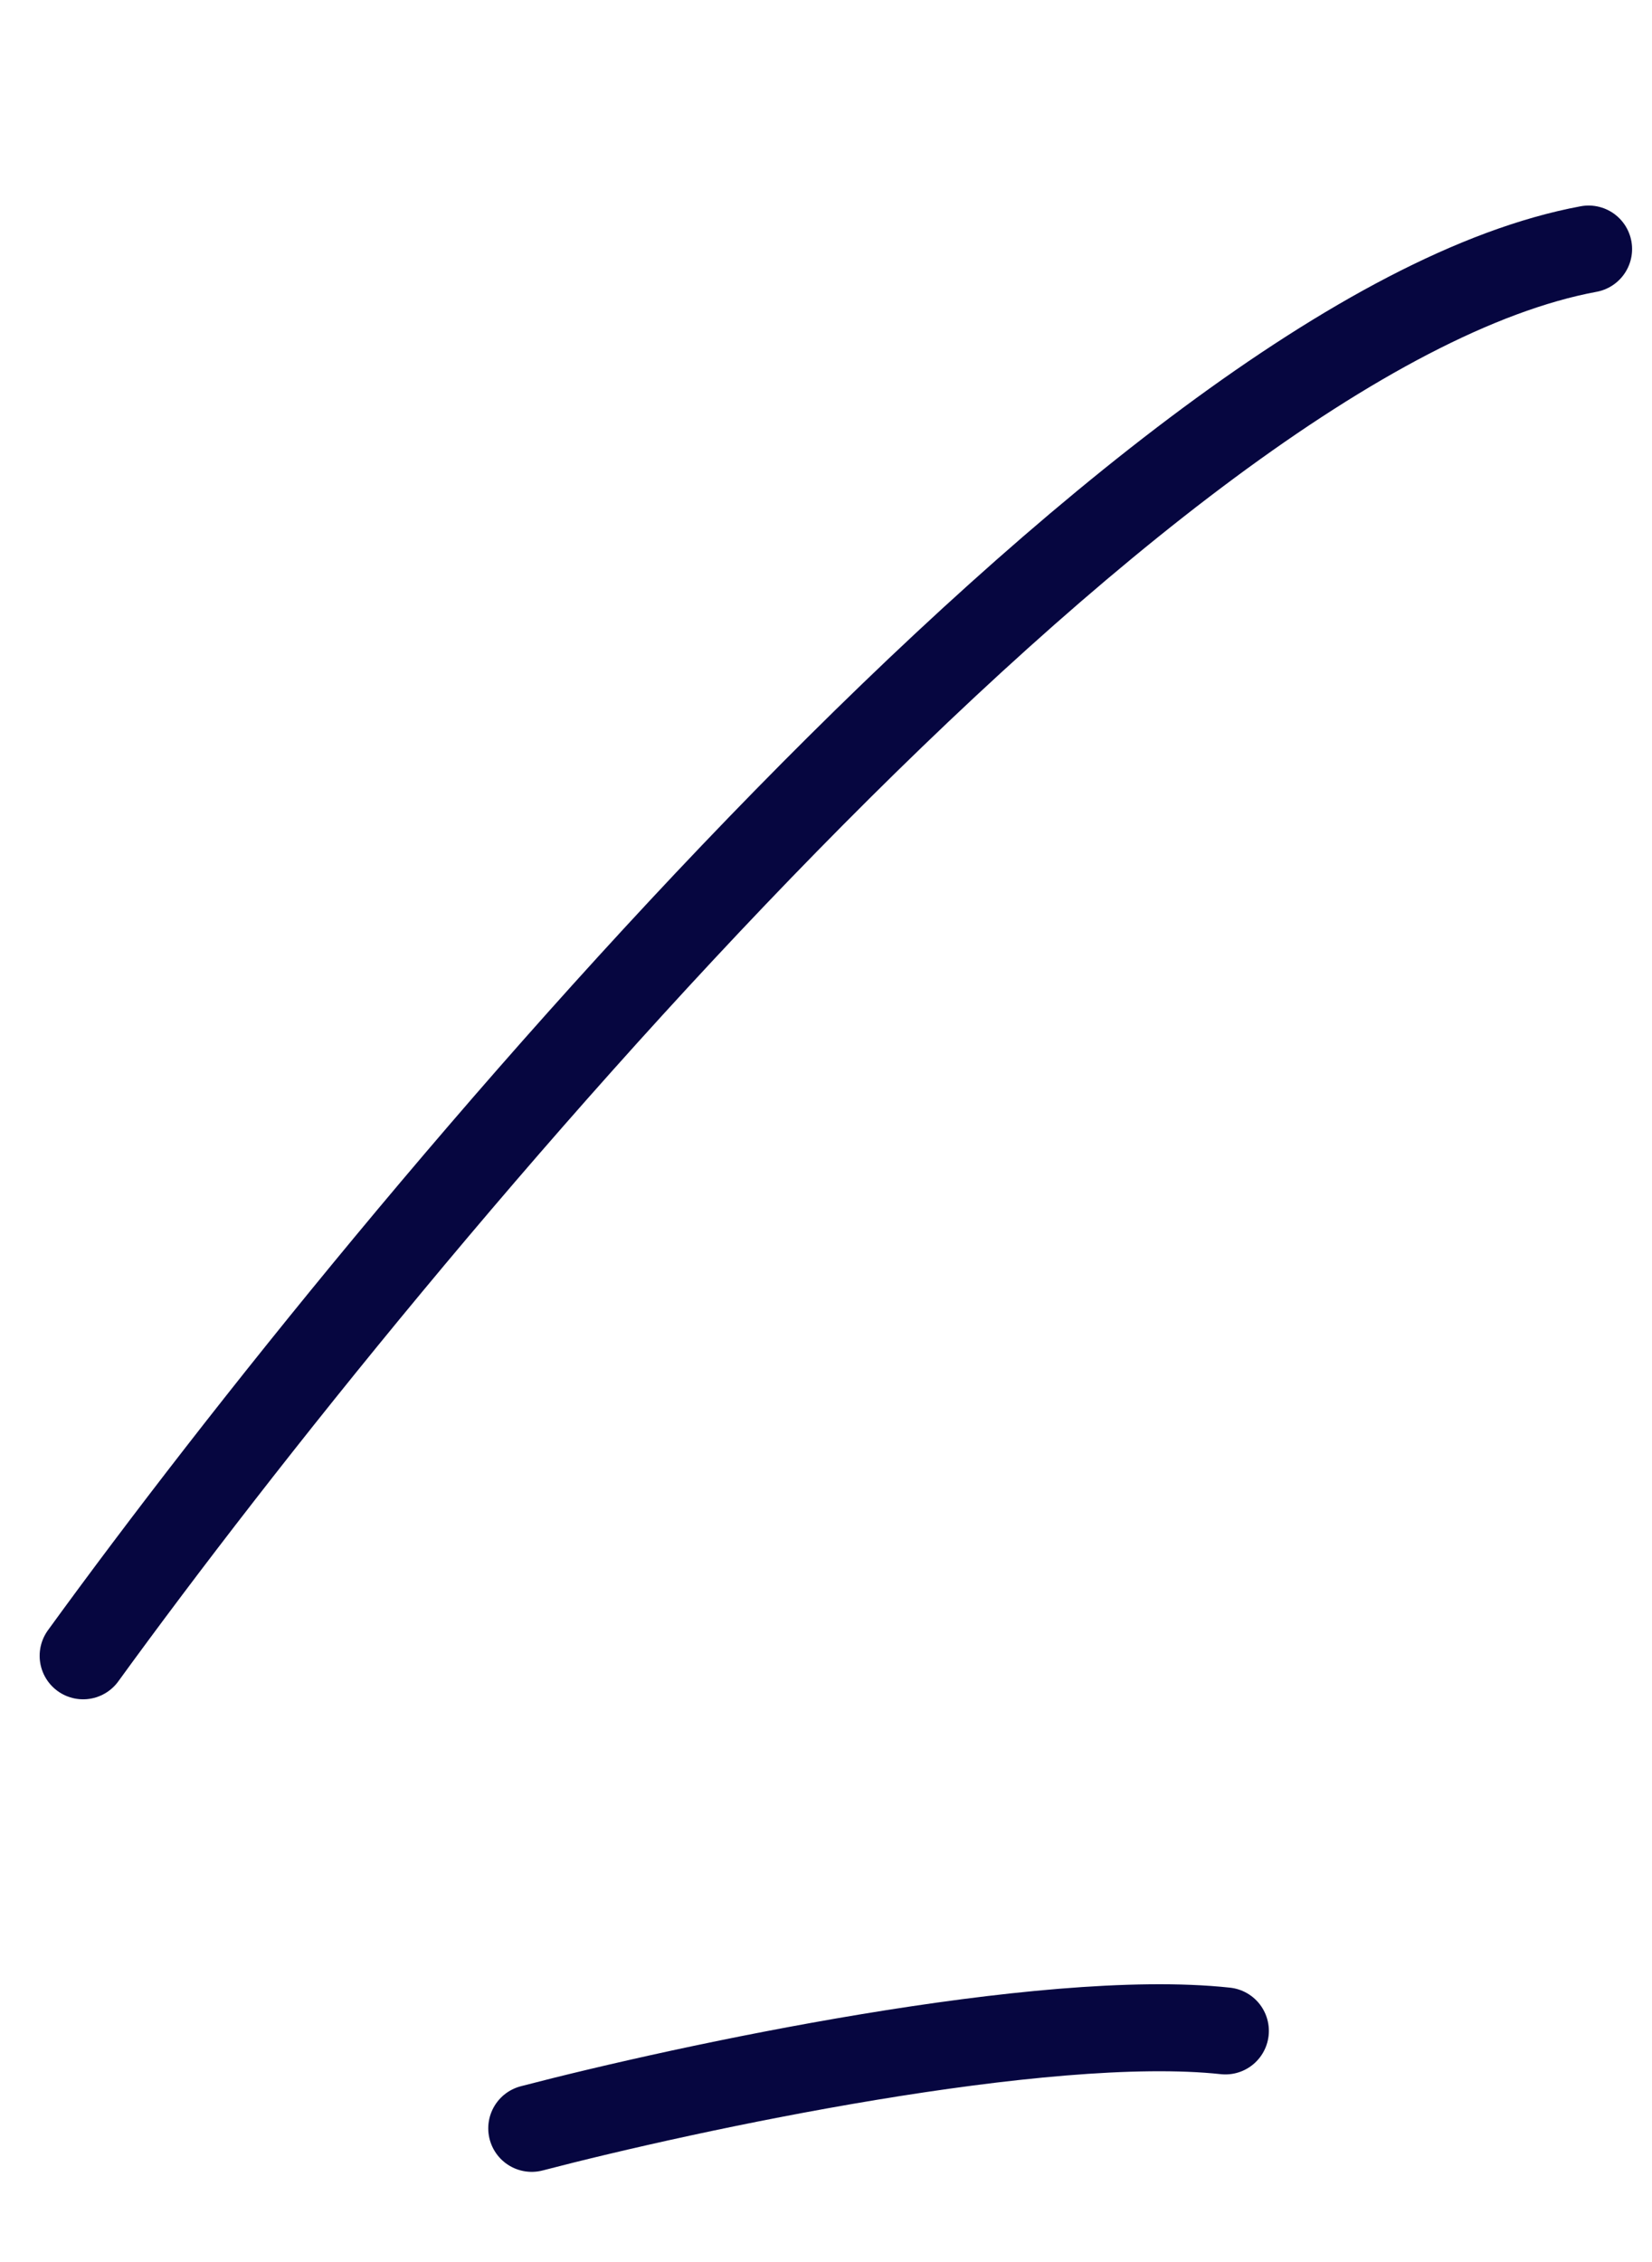
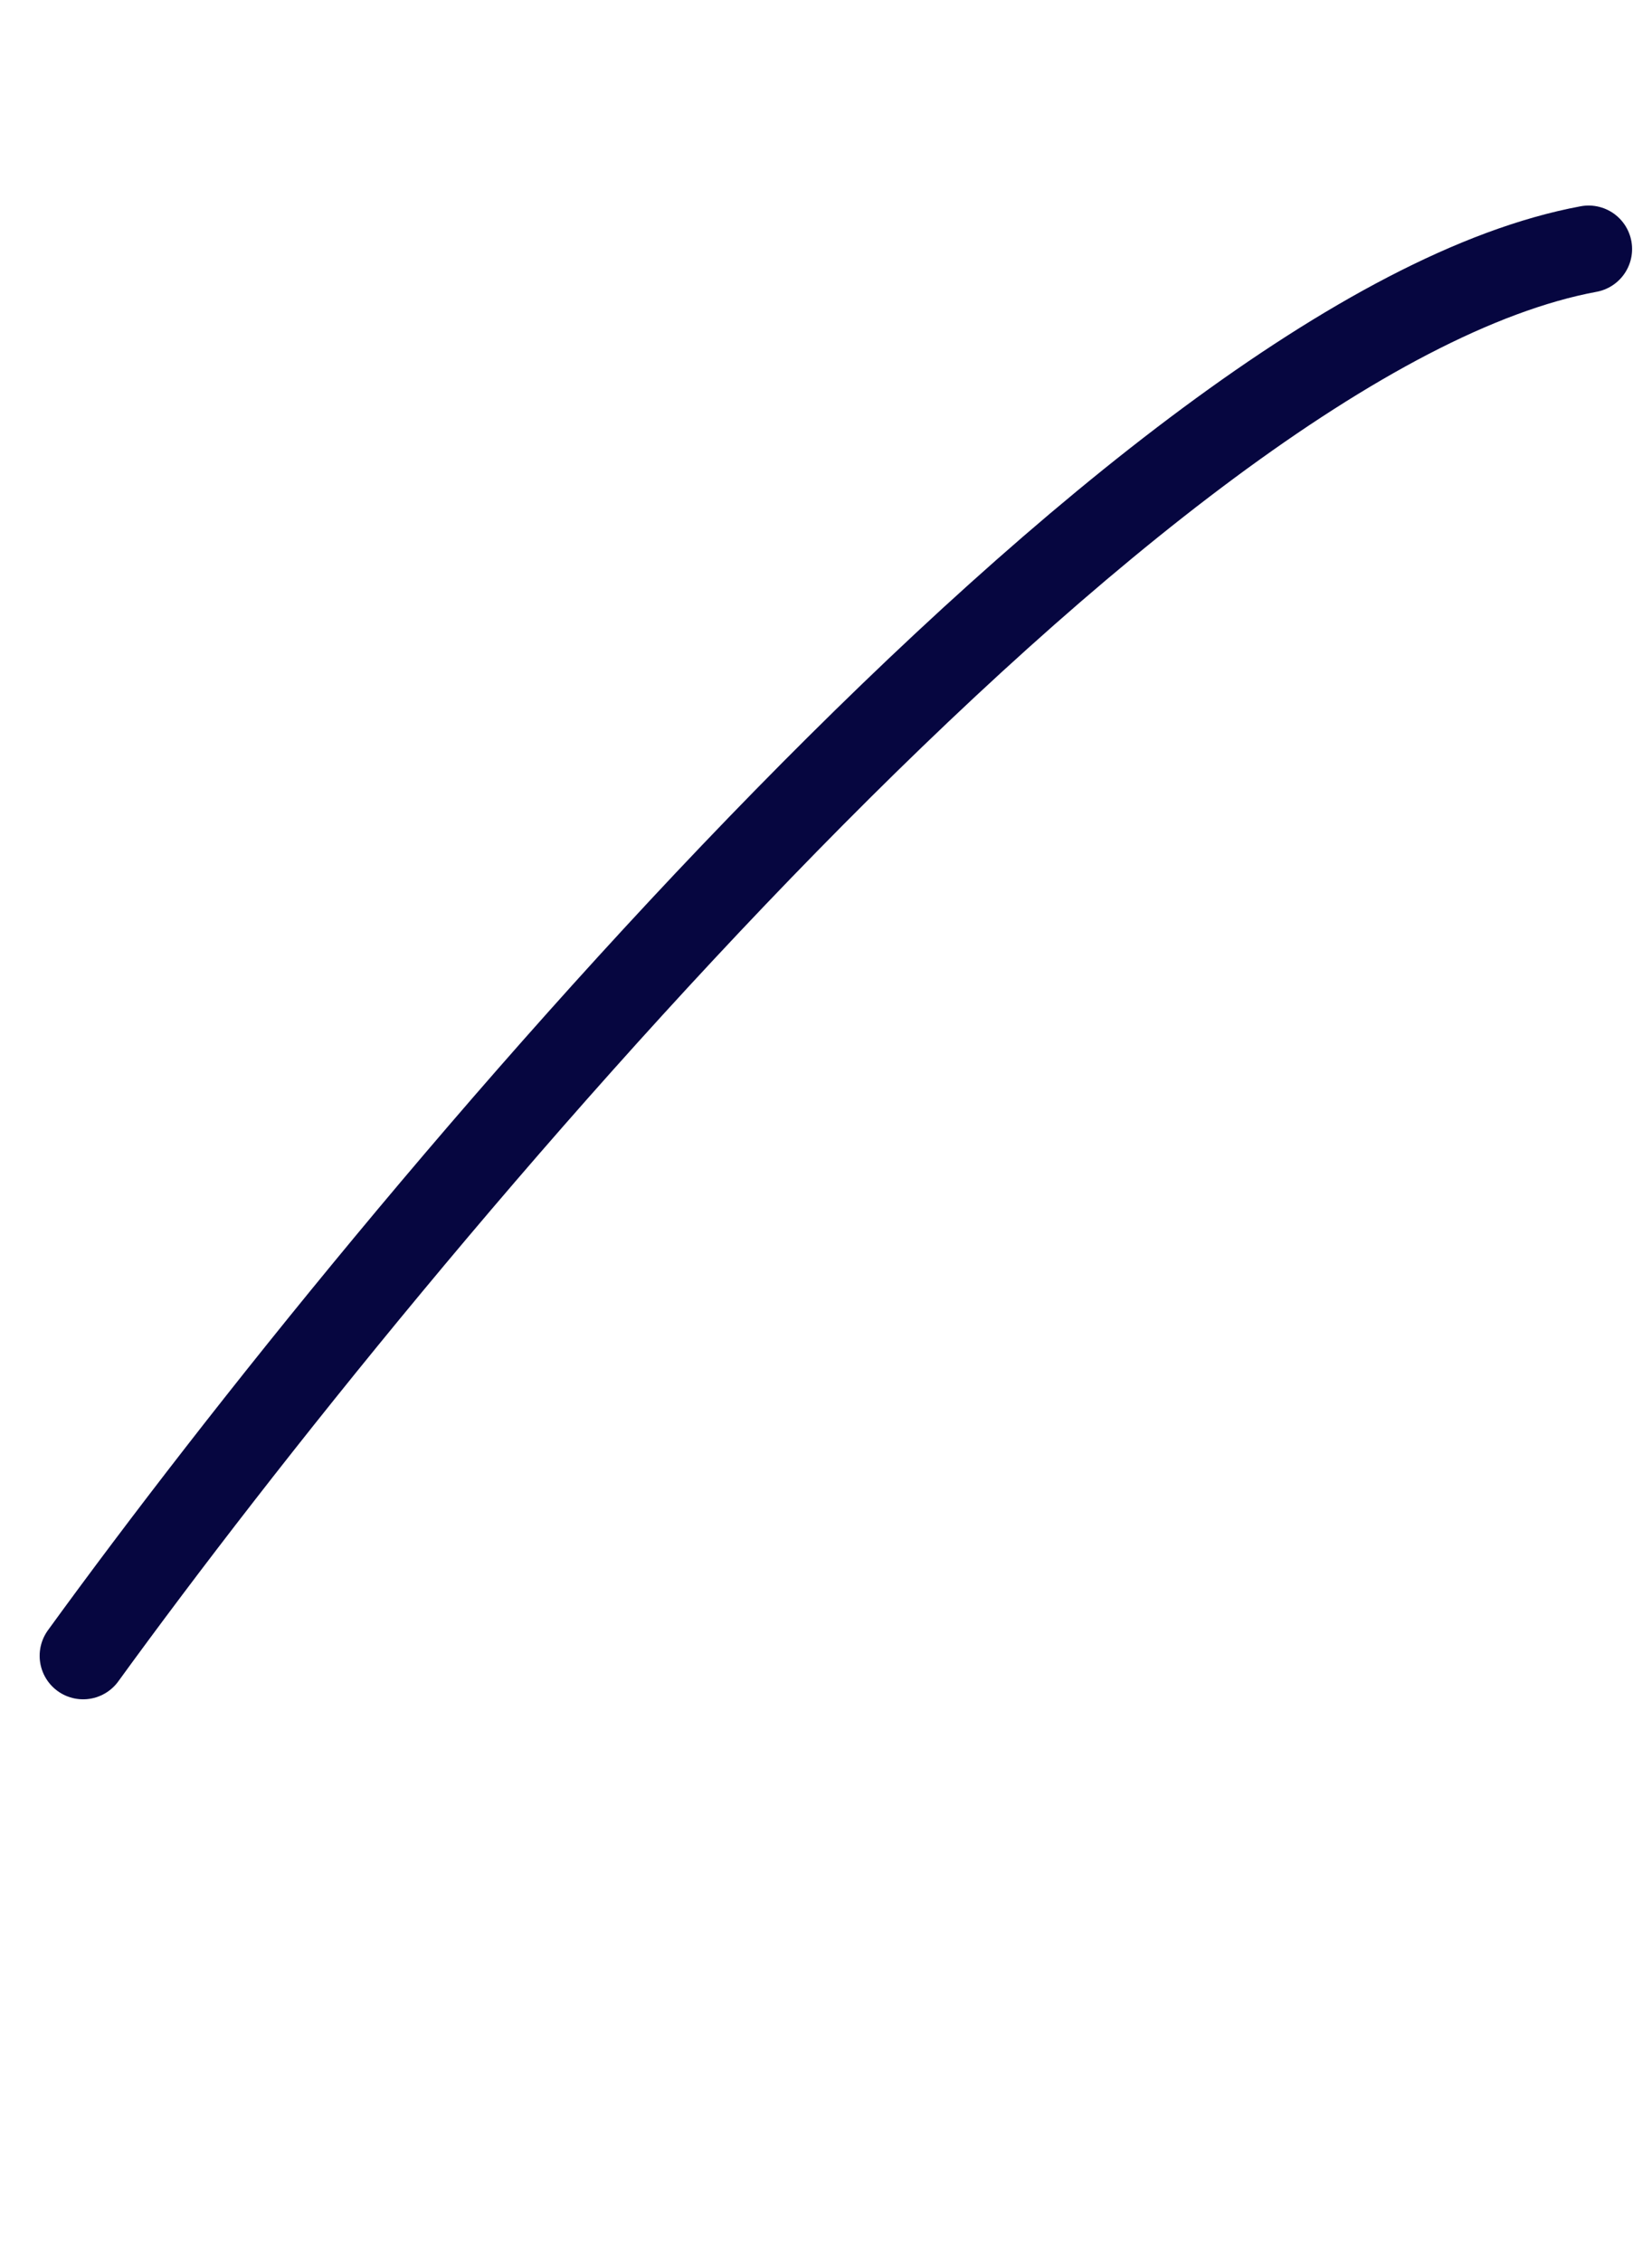
<svg xmlns="http://www.w3.org/2000/svg" width="38" height="52" viewBox="0 0 38 52" fill="none">
-   <path d="M12.231 48.927C15.812 47.992 24.016 46.236 28.187 46.687" stroke="#060640" stroke-width="2" stroke-linecap="round" stroke-linejoin="round" />
  <path d="M1.912 38.064C9.162 28.081 26.239 7.638 36.542 5.725" stroke="#060640" stroke-width="2" stroke-linecap="round" stroke-linejoin="round" />
</svg>